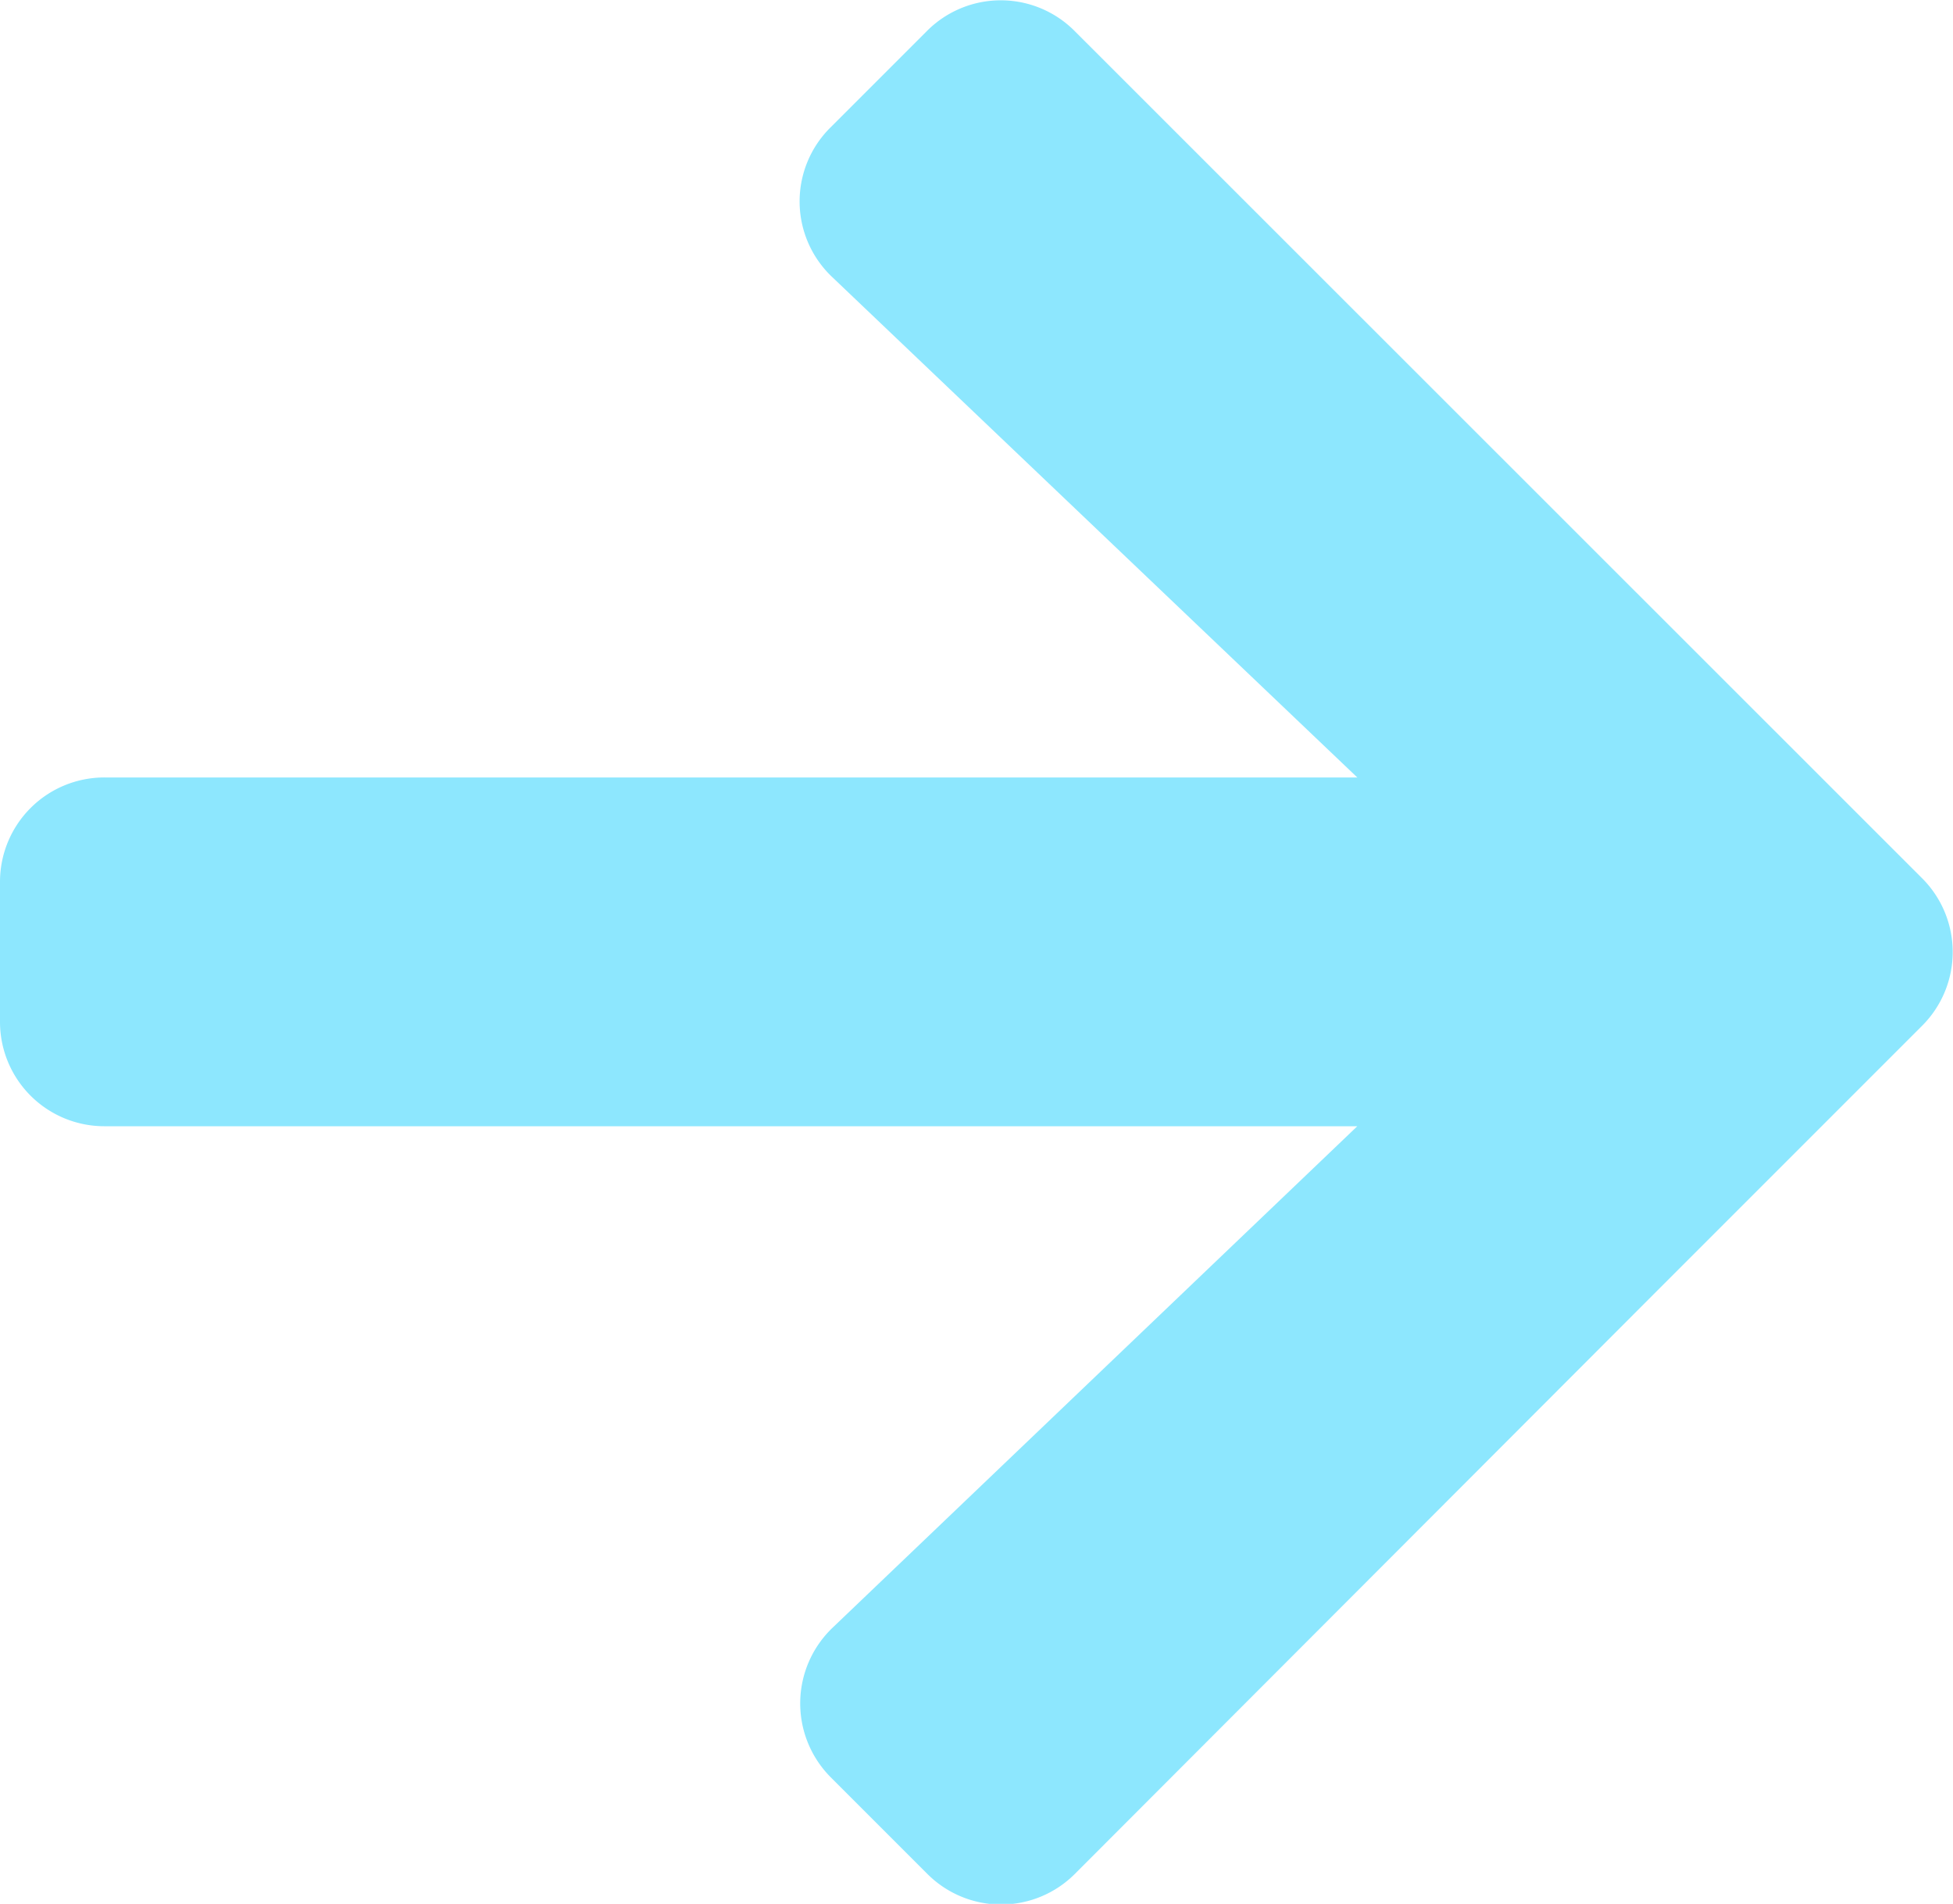
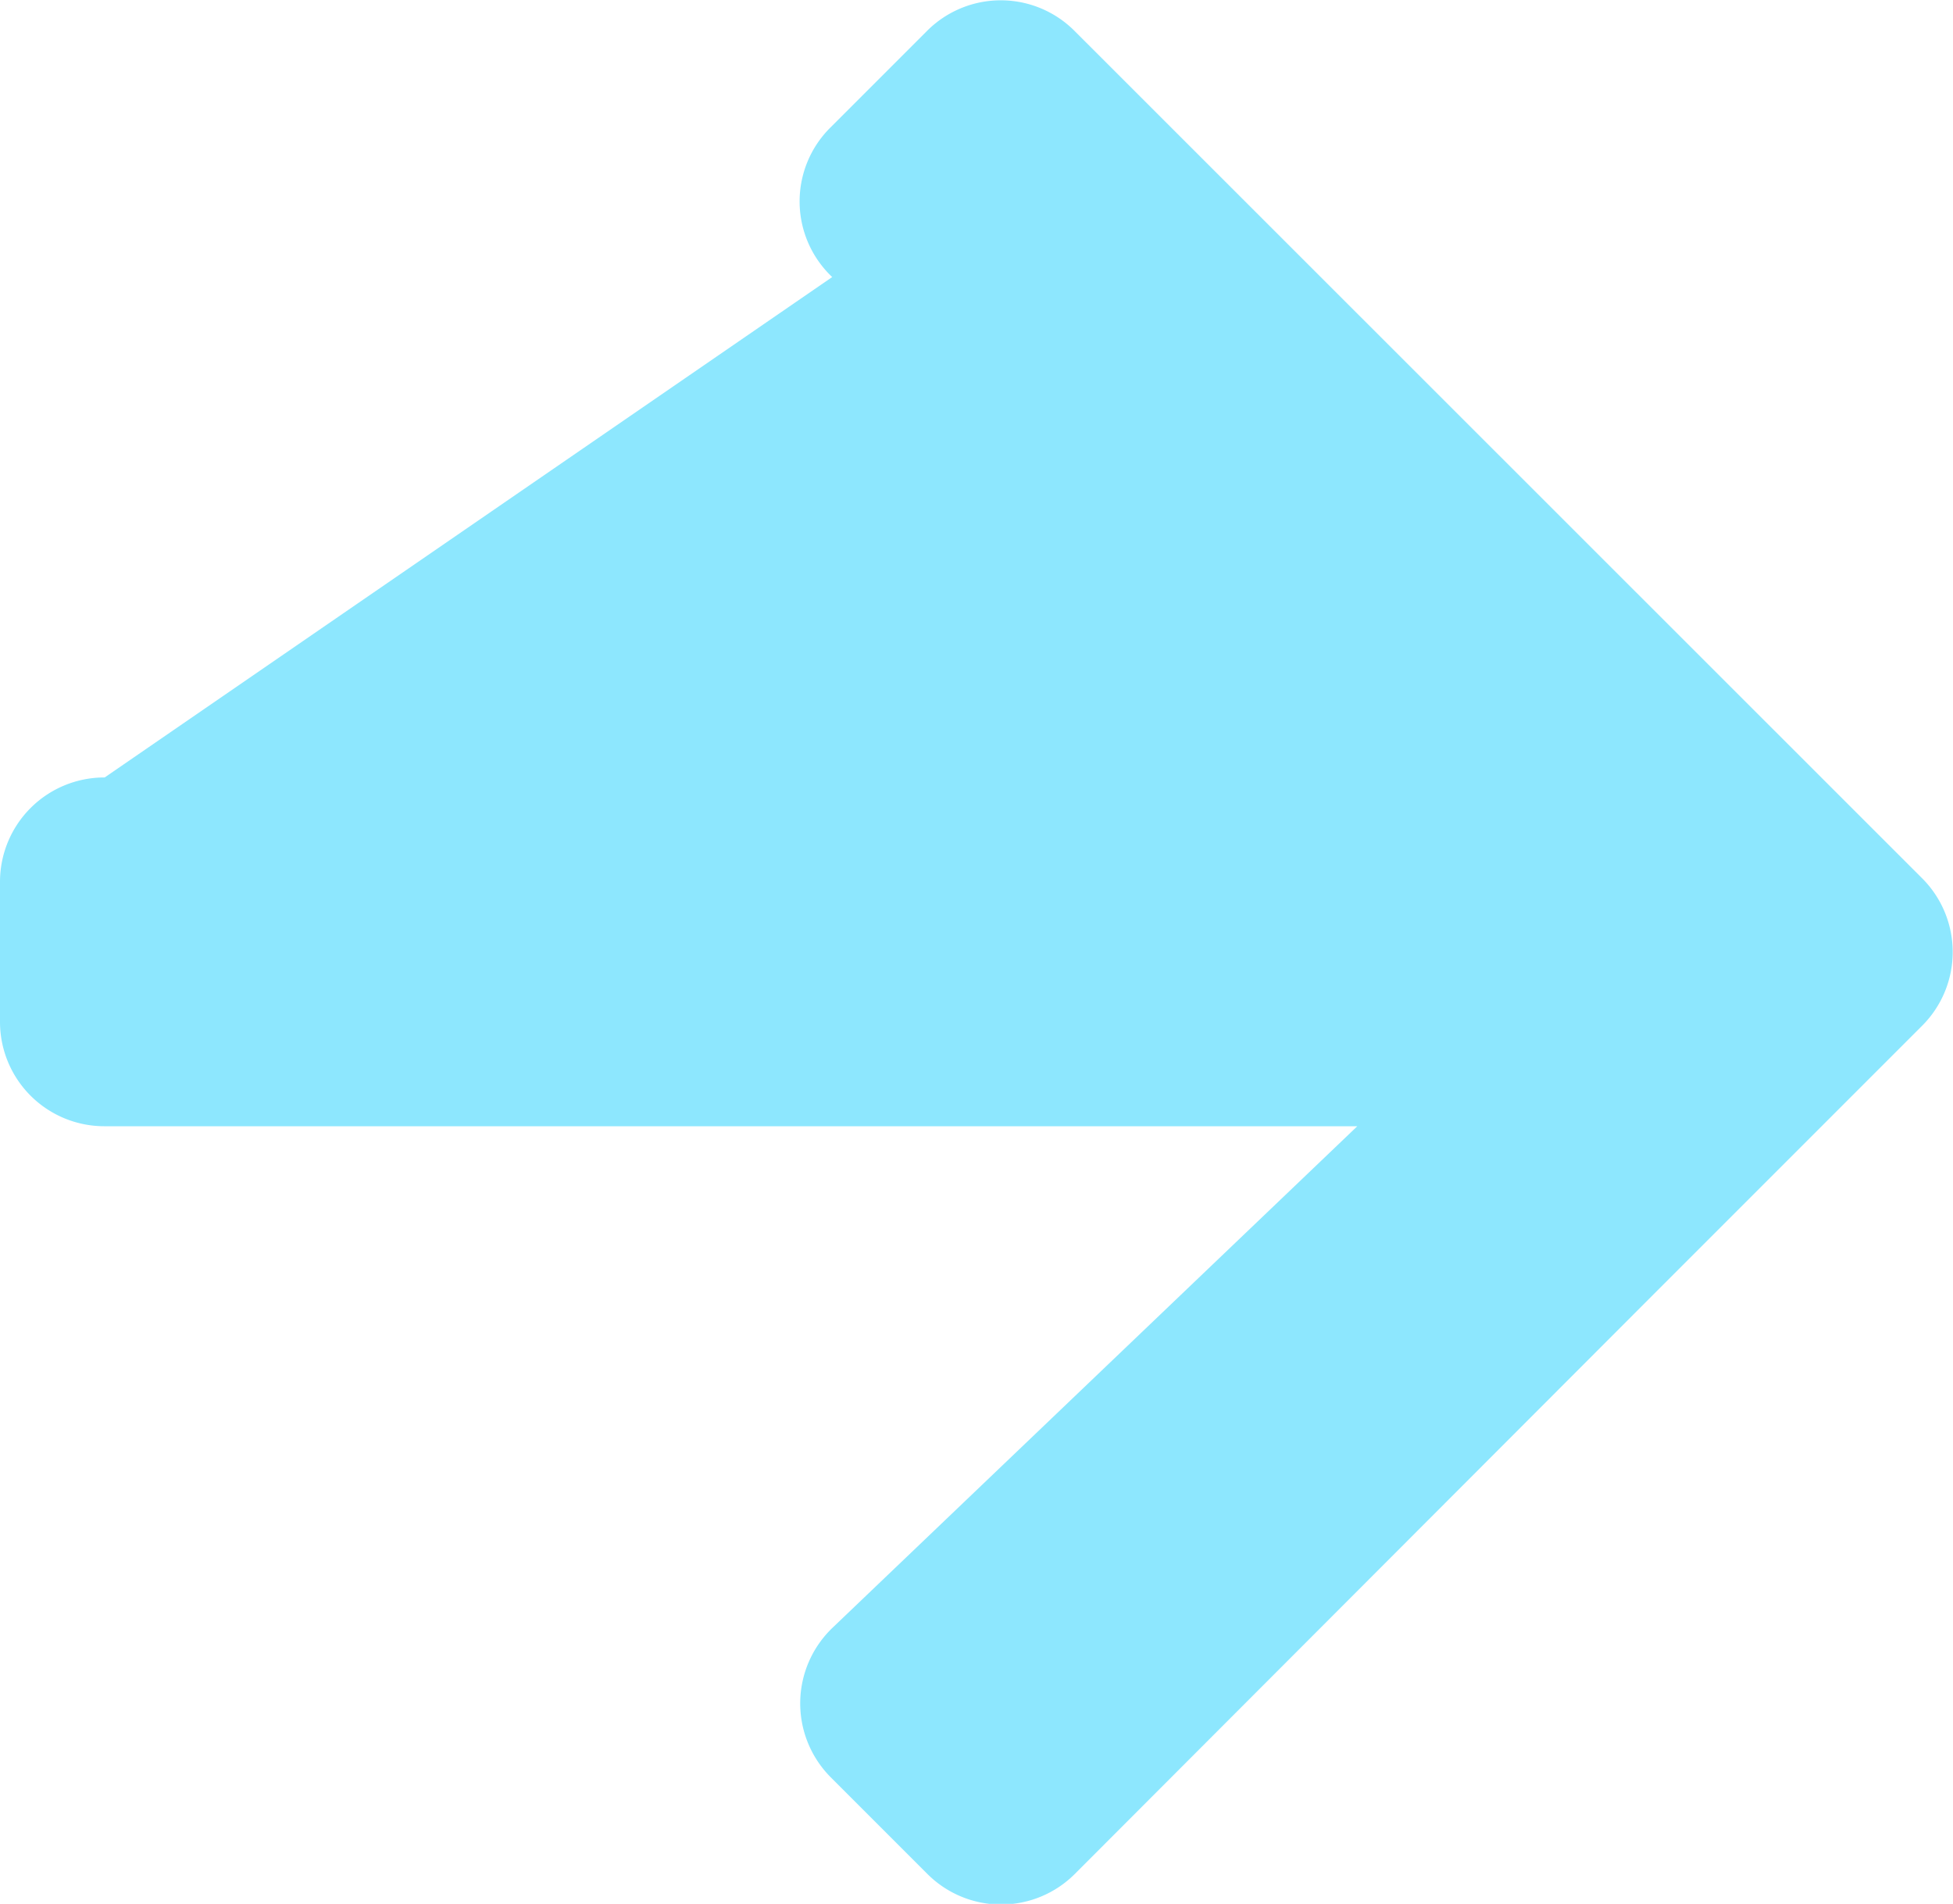
<svg xmlns="http://www.w3.org/2000/svg" width="12.147" height="11.84" viewBox="0 0 12.147 11.84">
-   <path id="news-arrow-right" d="M5.165,3.44l.6-.6a.648.648,0,0,1,.919,0l5.27,5.268a.648.648,0,0,1,0,.919l-1.648,1.648L6.686,14.3a.648.648,0,0,1-.919,0l-.6-.6a.651.651,0,0,1,.011-.93L8.442,9.651H.651A.649.649,0,0,1,0,9V8.133a.649.649,0,0,1,.651-.651H8.442L5.176,4.37A.647.647,0,0,1,5.165,3.44Z" transform="translate(0 -2.647)" fill="#8de7fe" />
+   <path id="news-arrow-right" d="M5.165,3.44l.6-.6a.648.648,0,0,1,.919,0l5.27,5.268a.648.648,0,0,1,0,.919l-1.648,1.648L6.686,14.3a.648.648,0,0,1-.919,0l-.6-.6a.651.651,0,0,1,.011-.93L8.442,9.651H.651A.649.649,0,0,1,0,9V8.133a.649.649,0,0,1,.651-.651L5.176,4.37A.647.647,0,0,1,5.165,3.44Z" transform="translate(0 -2.647)" fill="#8de7fe" />
</svg>